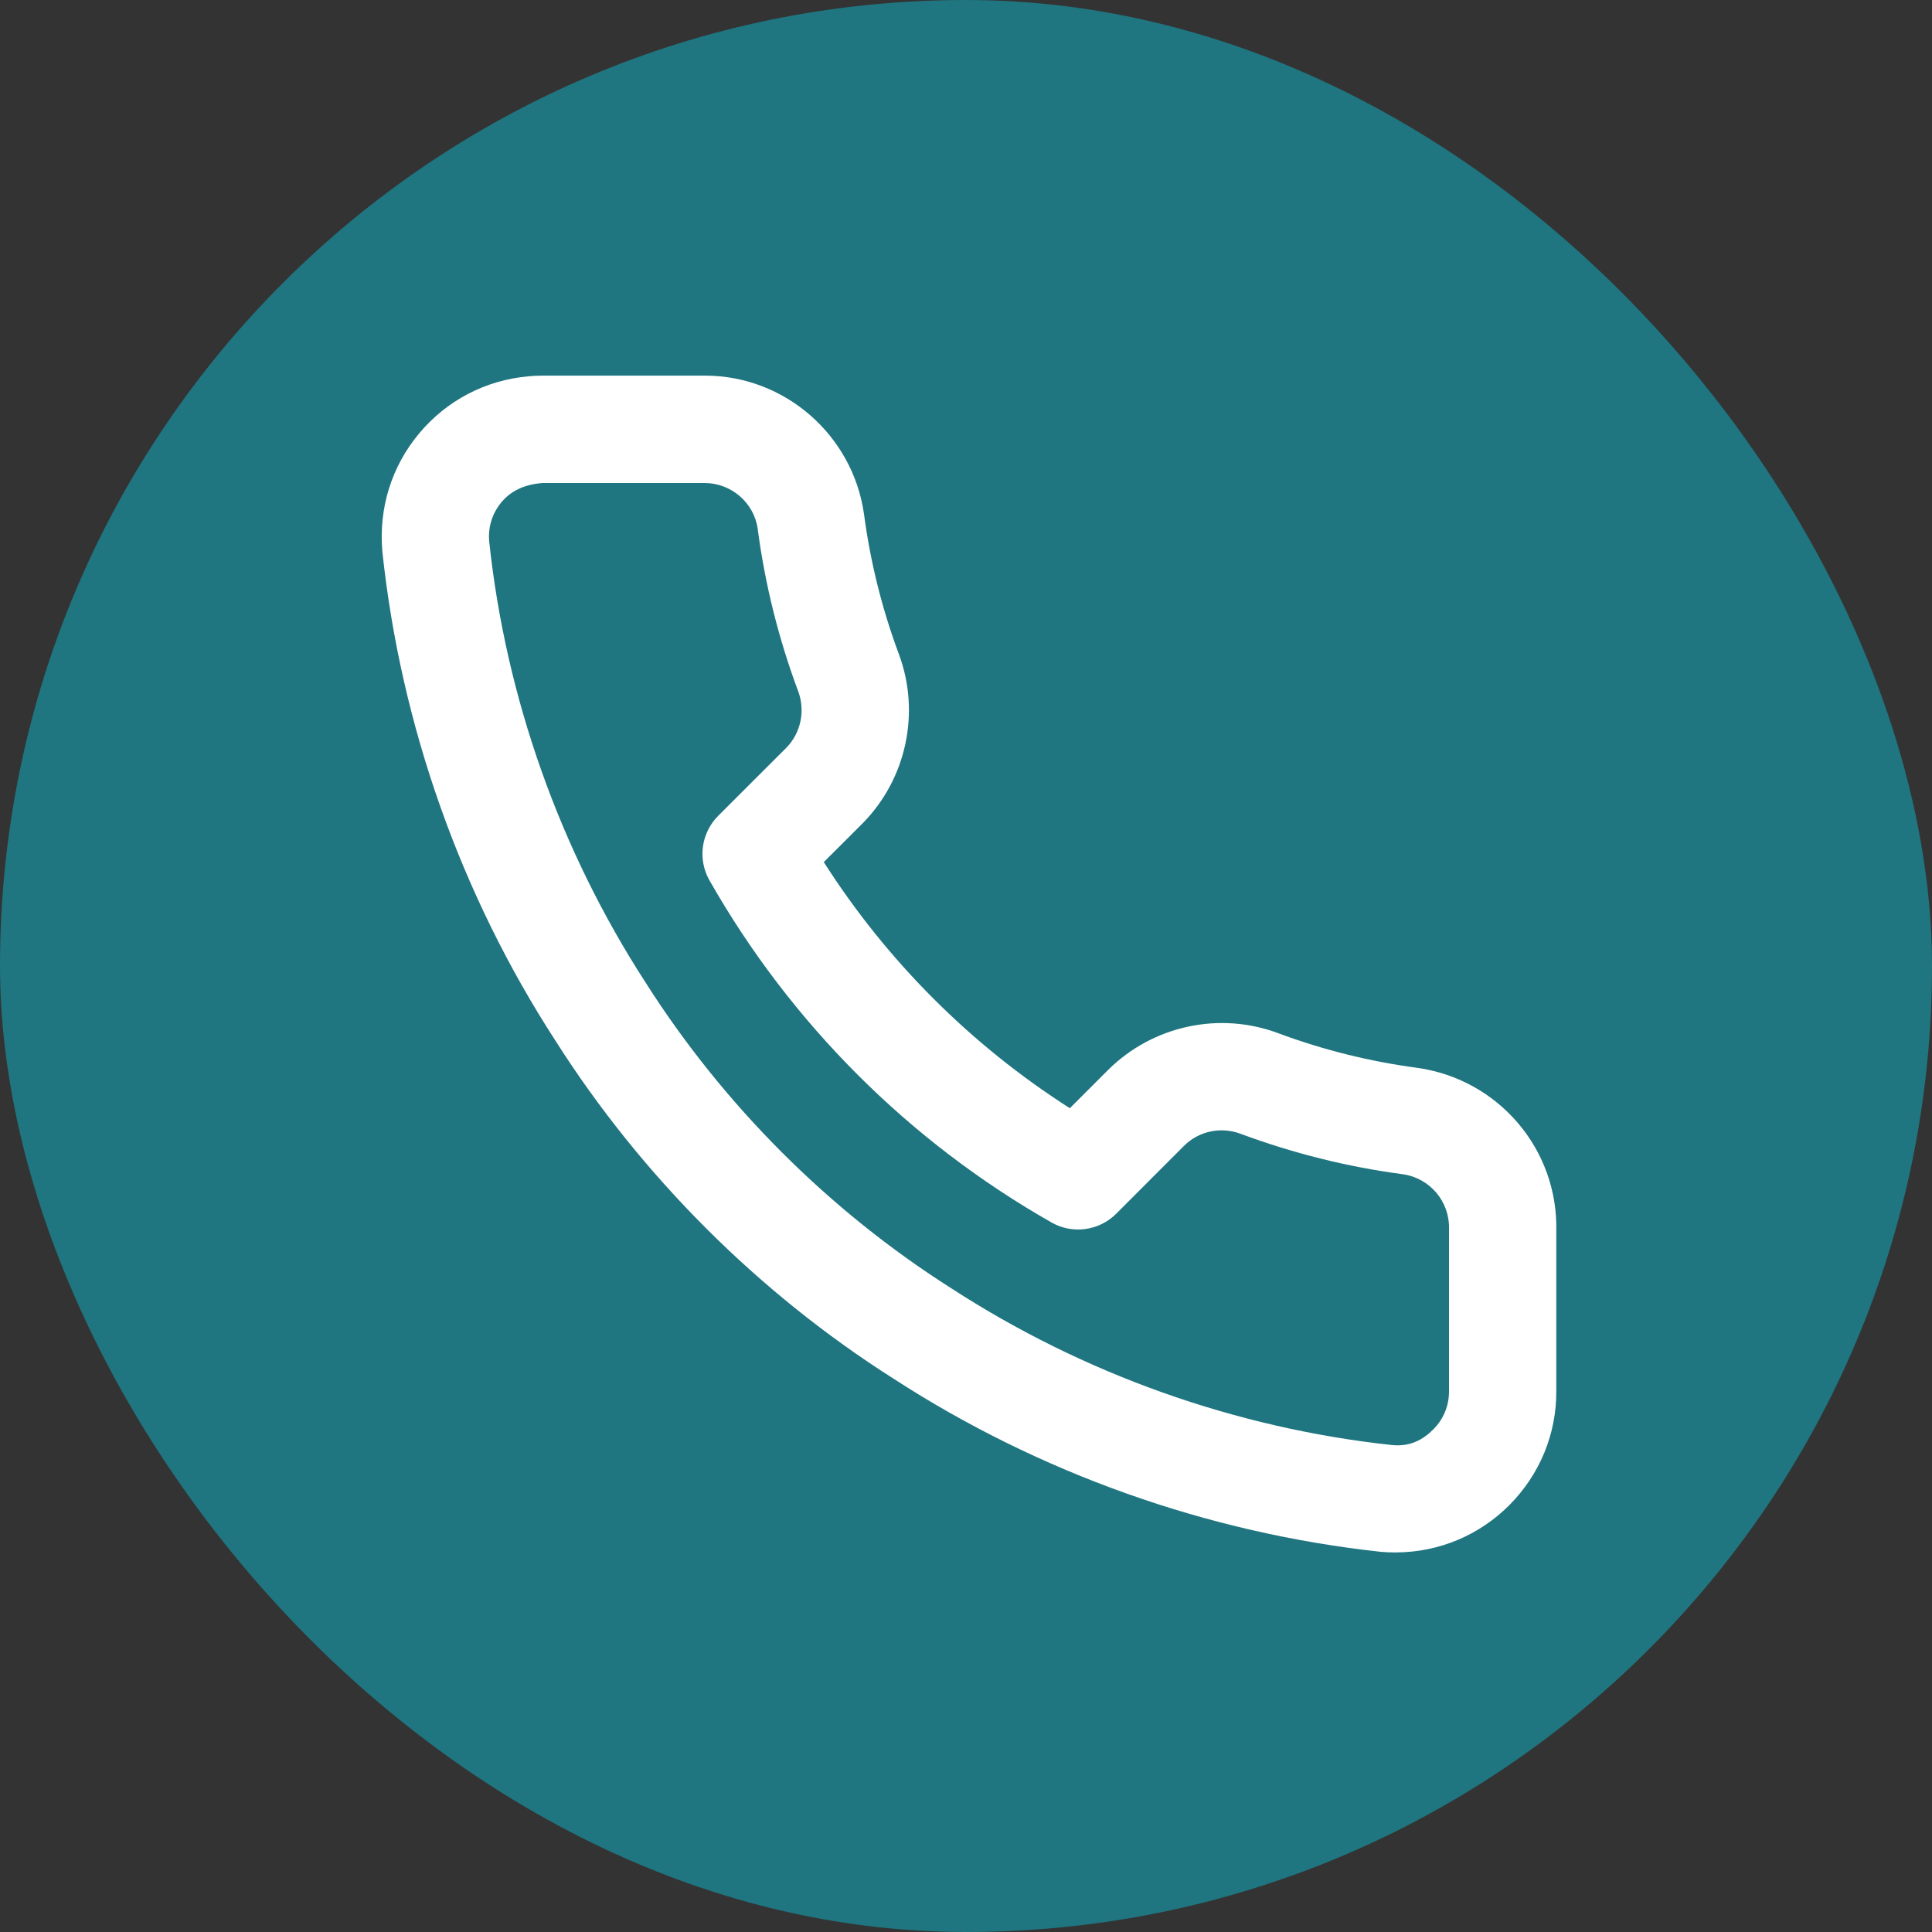
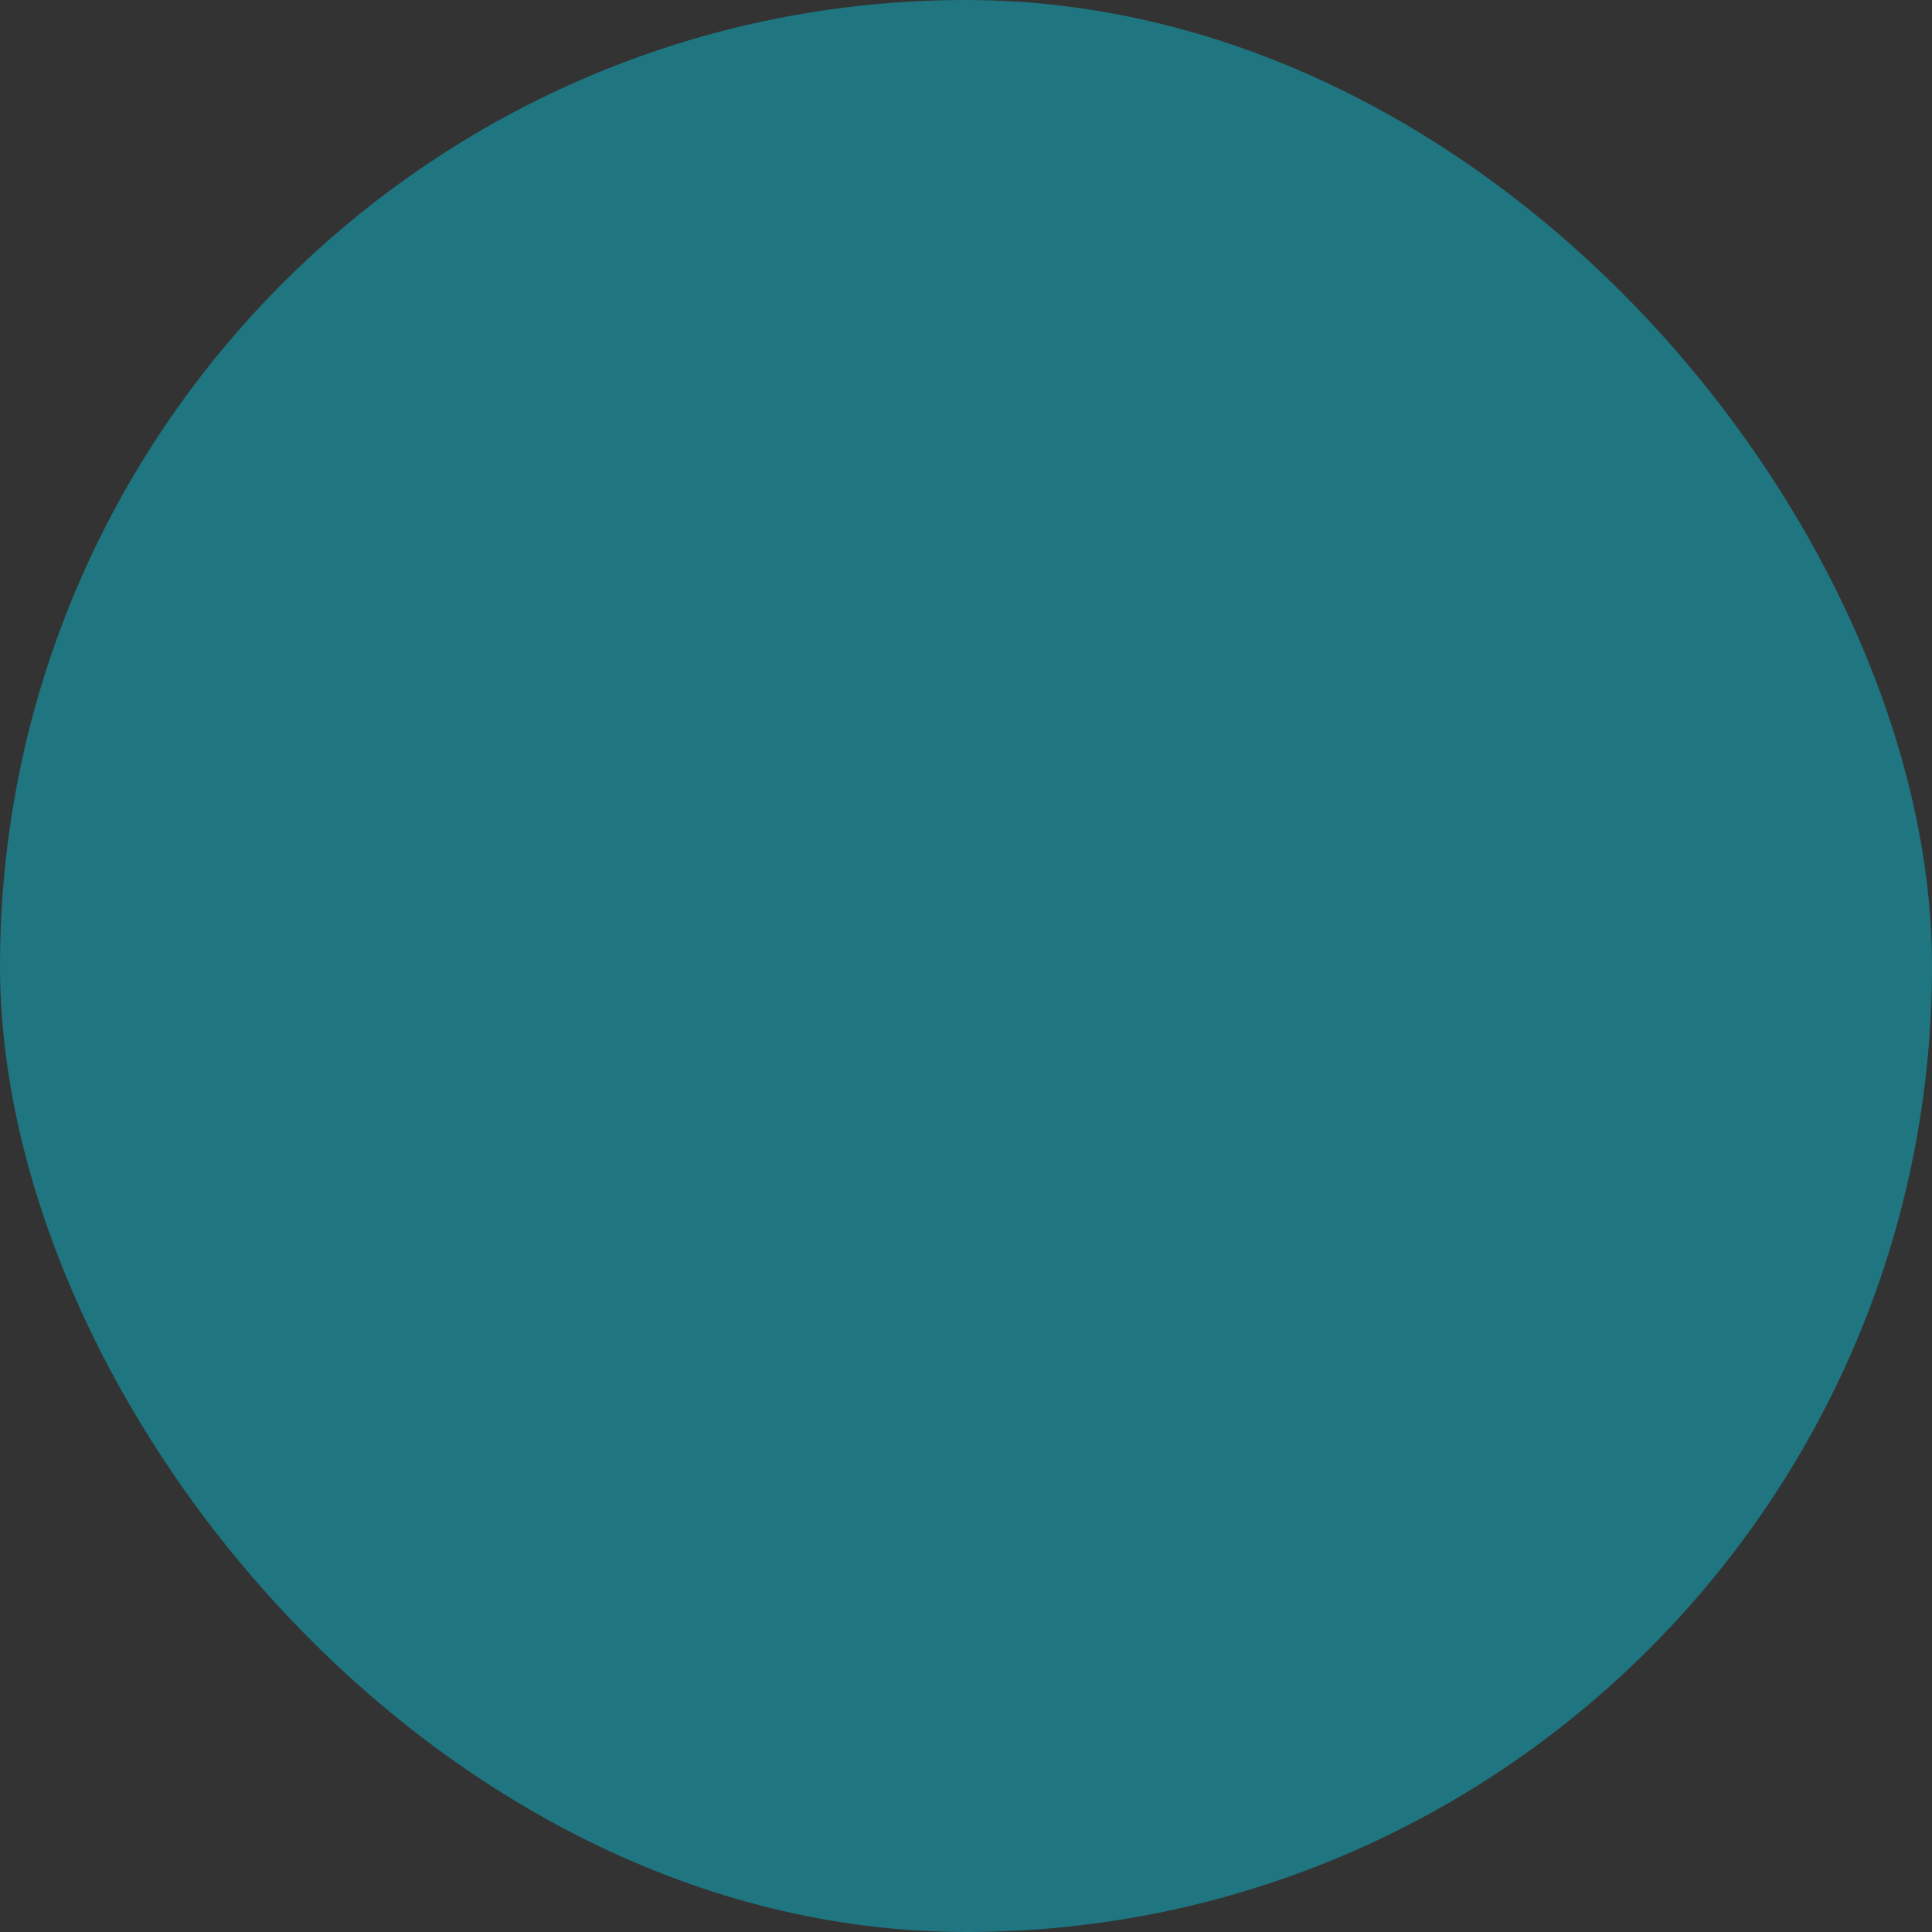
<svg xmlns="http://www.w3.org/2000/svg" width="28" height="28" viewBox="0 0 28 28" fill="none">
  <rect x="0" y="0" width="28" height="28" fill="#333333" stroke="none" />
  <rect width="28" height="28" rx="14" fill="#1F7580" />
-   <path d="M20.206 22.499C20.145 22.499 20.078 22.496 20.01 22.49C17.498 22.217 15.059 21.349 12.947 19.979C10.989 18.736 9.293 17.04 8.047 15.078C6.676 12.962 5.809 10.512 5.542 7.999C5.485 7.367 5.674 6.762 6.073 6.283C6.473 5.804 7.034 5.51 7.655 5.454C7.725 5.447 7.794 5.444 7.863 5.444H10.197C10.204 5.444 10.212 5.444 10.219 5.444C11.37 5.444 12.36 6.303 12.522 7.452C12.614 8.146 12.783 8.824 13.025 9.474C13.344 10.323 13.138 11.289 12.5 11.934L11.939 12.494C12.854 13.928 14.072 15.146 15.505 16.061L16.063 15.503C16.711 14.862 17.677 14.655 18.528 14.975C19.178 15.217 19.856 15.385 20.541 15.476C21.719 15.643 22.58 16.656 22.555 17.835V20.159C22.559 20.779 22.317 21.366 21.879 21.809C21.44 22.251 20.855 22.496 20.232 22.499C20.223 22.499 20.214 22.499 20.206 22.499ZM10.211 7C10.209 7 10.207 7 10.204 7H7.863C7.588 7.022 7.4 7.12 7.267 7.279C7.134 7.439 7.071 7.641 7.09 7.848C7.33 10.107 8.114 12.321 9.356 14.239C10.484 16.014 12.015 17.546 13.787 18.671C15.701 19.913 17.905 20.697 20.166 20.942C20.441 20.972 20.628 20.861 20.774 20.714C20.921 20.567 21.001 20.371 21 20.164V17.827C21 17.82 21 17.813 21 17.807C21.01 17.413 20.723 17.074 20.331 17.018C19.537 16.913 18.745 16.716 17.983 16.433C17.696 16.324 17.375 16.392 17.16 16.606L16.175 17.592C15.927 17.839 15.543 17.89 15.241 17.718C13.172 16.542 11.458 14.827 10.282 12.759C10.109 12.454 10.161 12.073 10.408 11.824L11.396 10.837C11.606 10.624 11.674 10.302 11.568 10.019C11.284 9.258 11.086 8.465 10.981 7.663C10.928 7.286 10.597 7 10.211 7Z" fill="white" />
</svg>